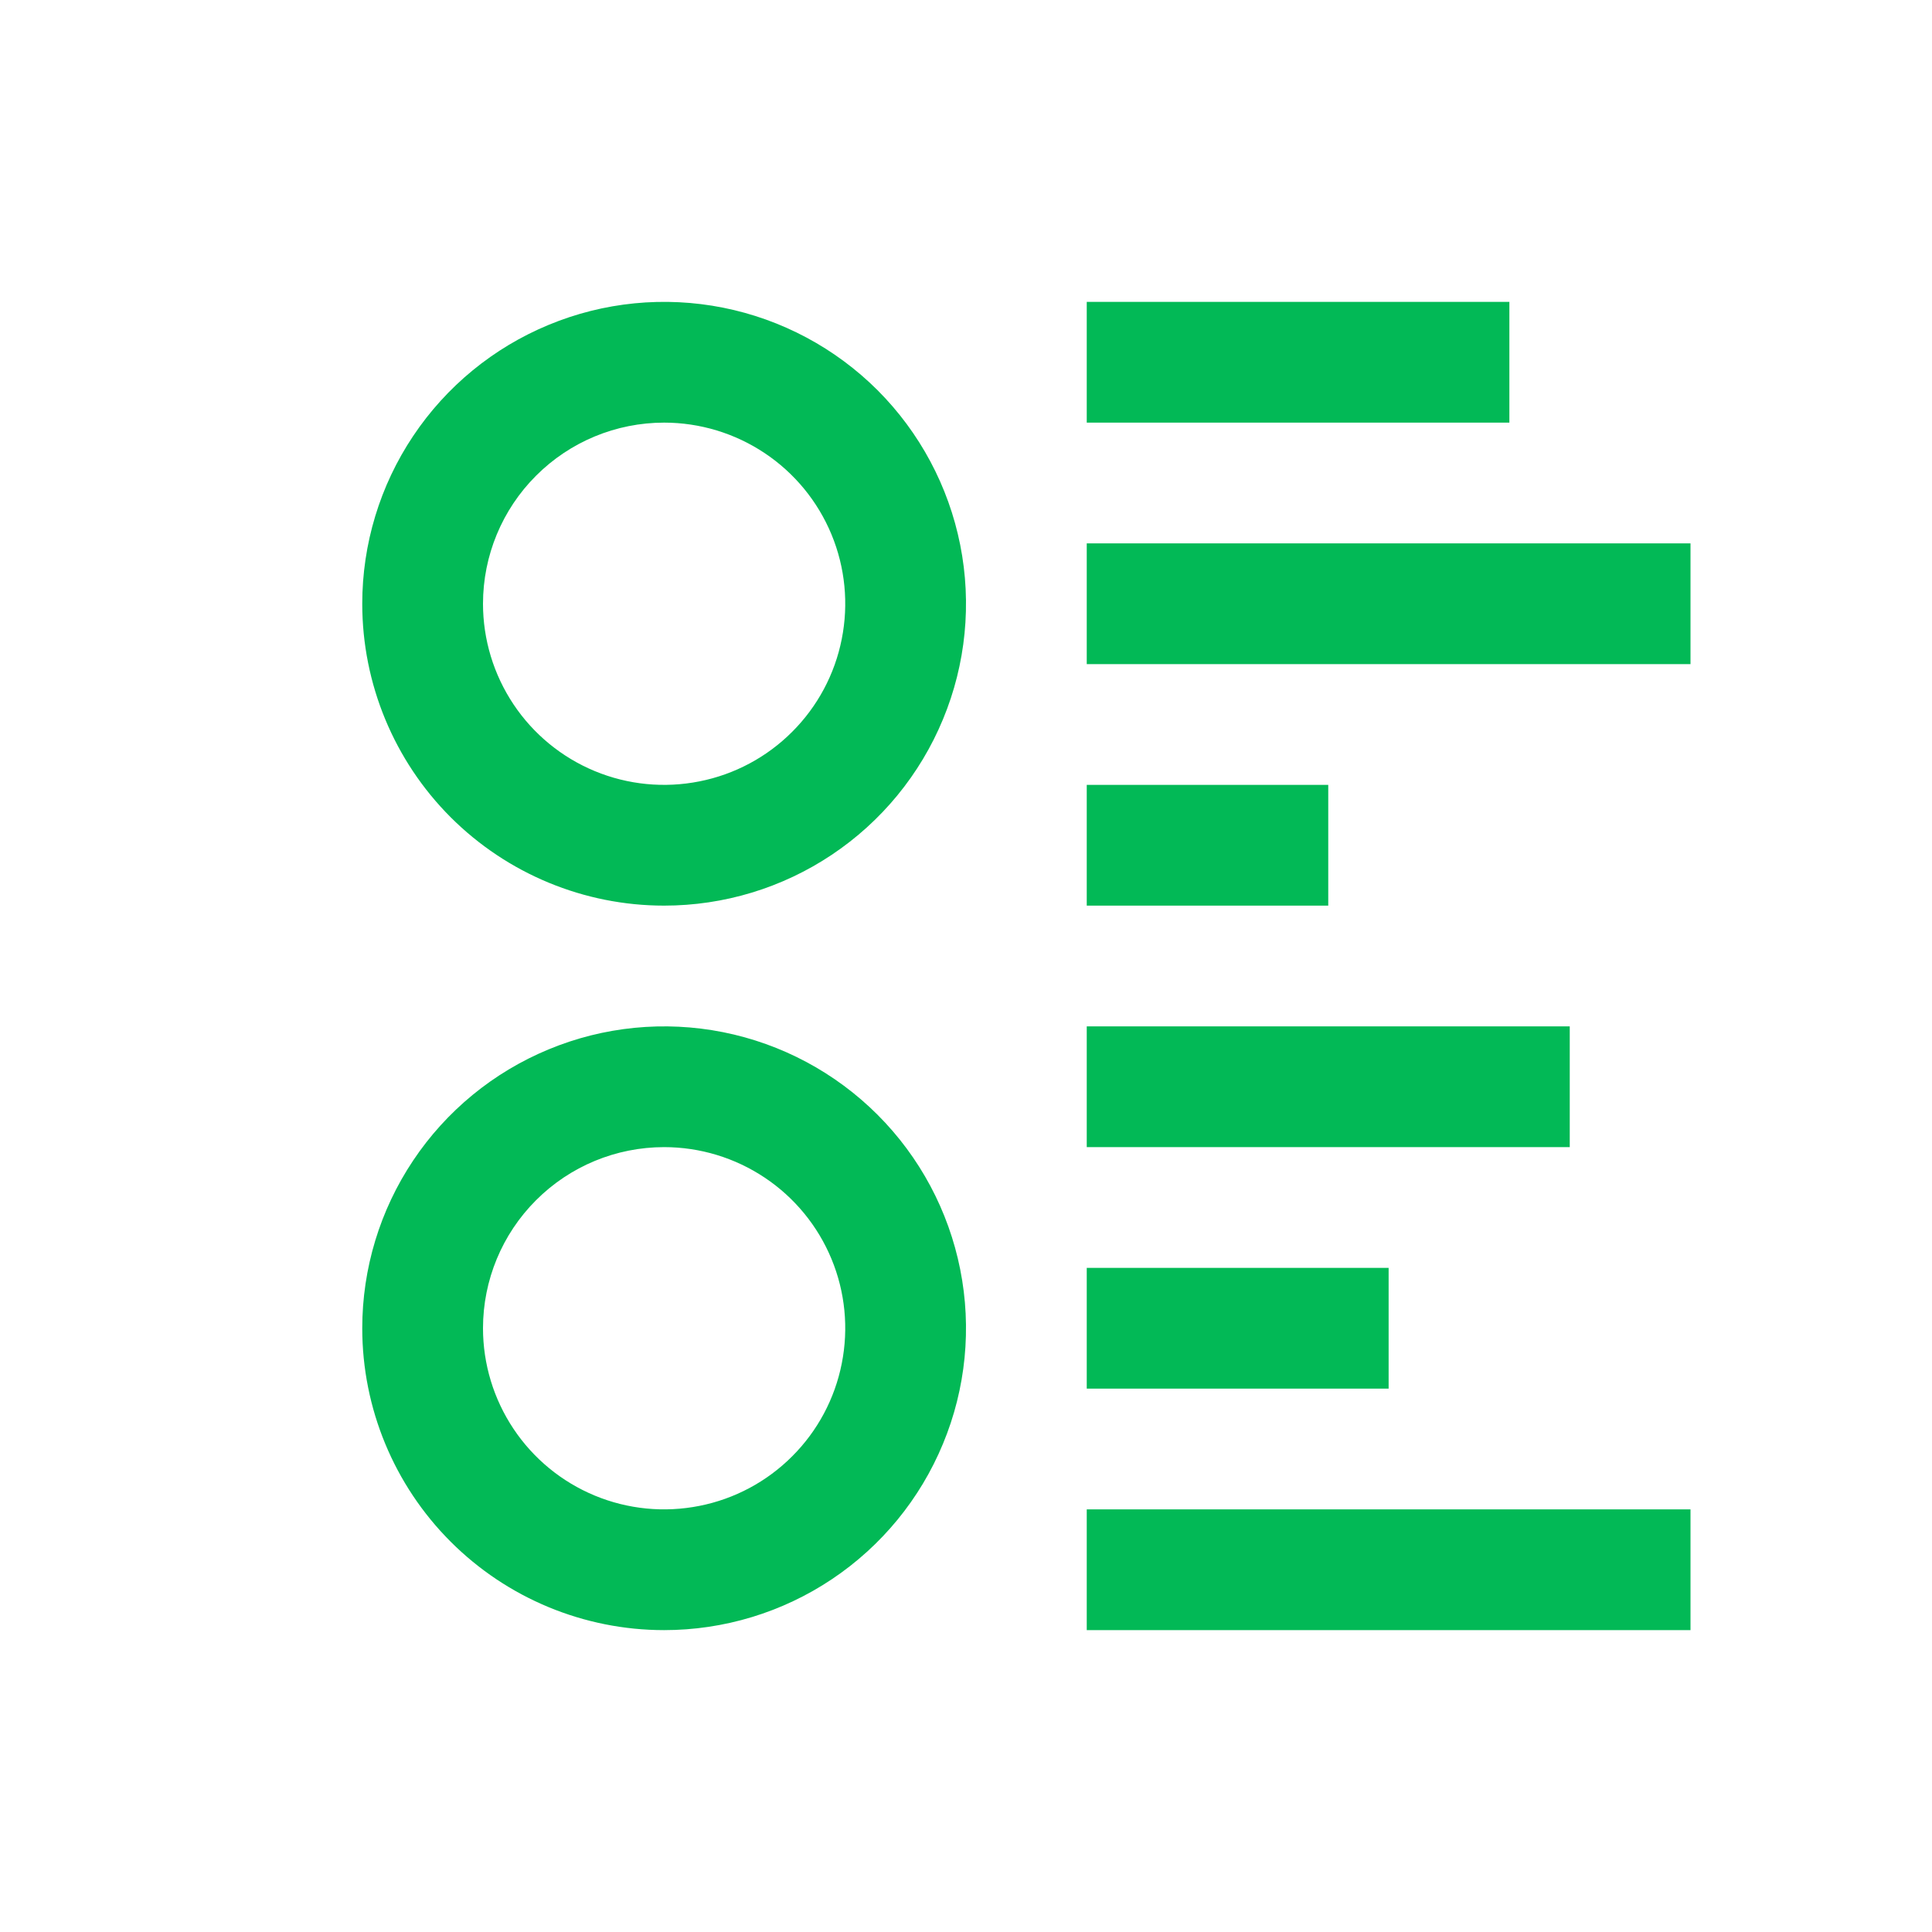
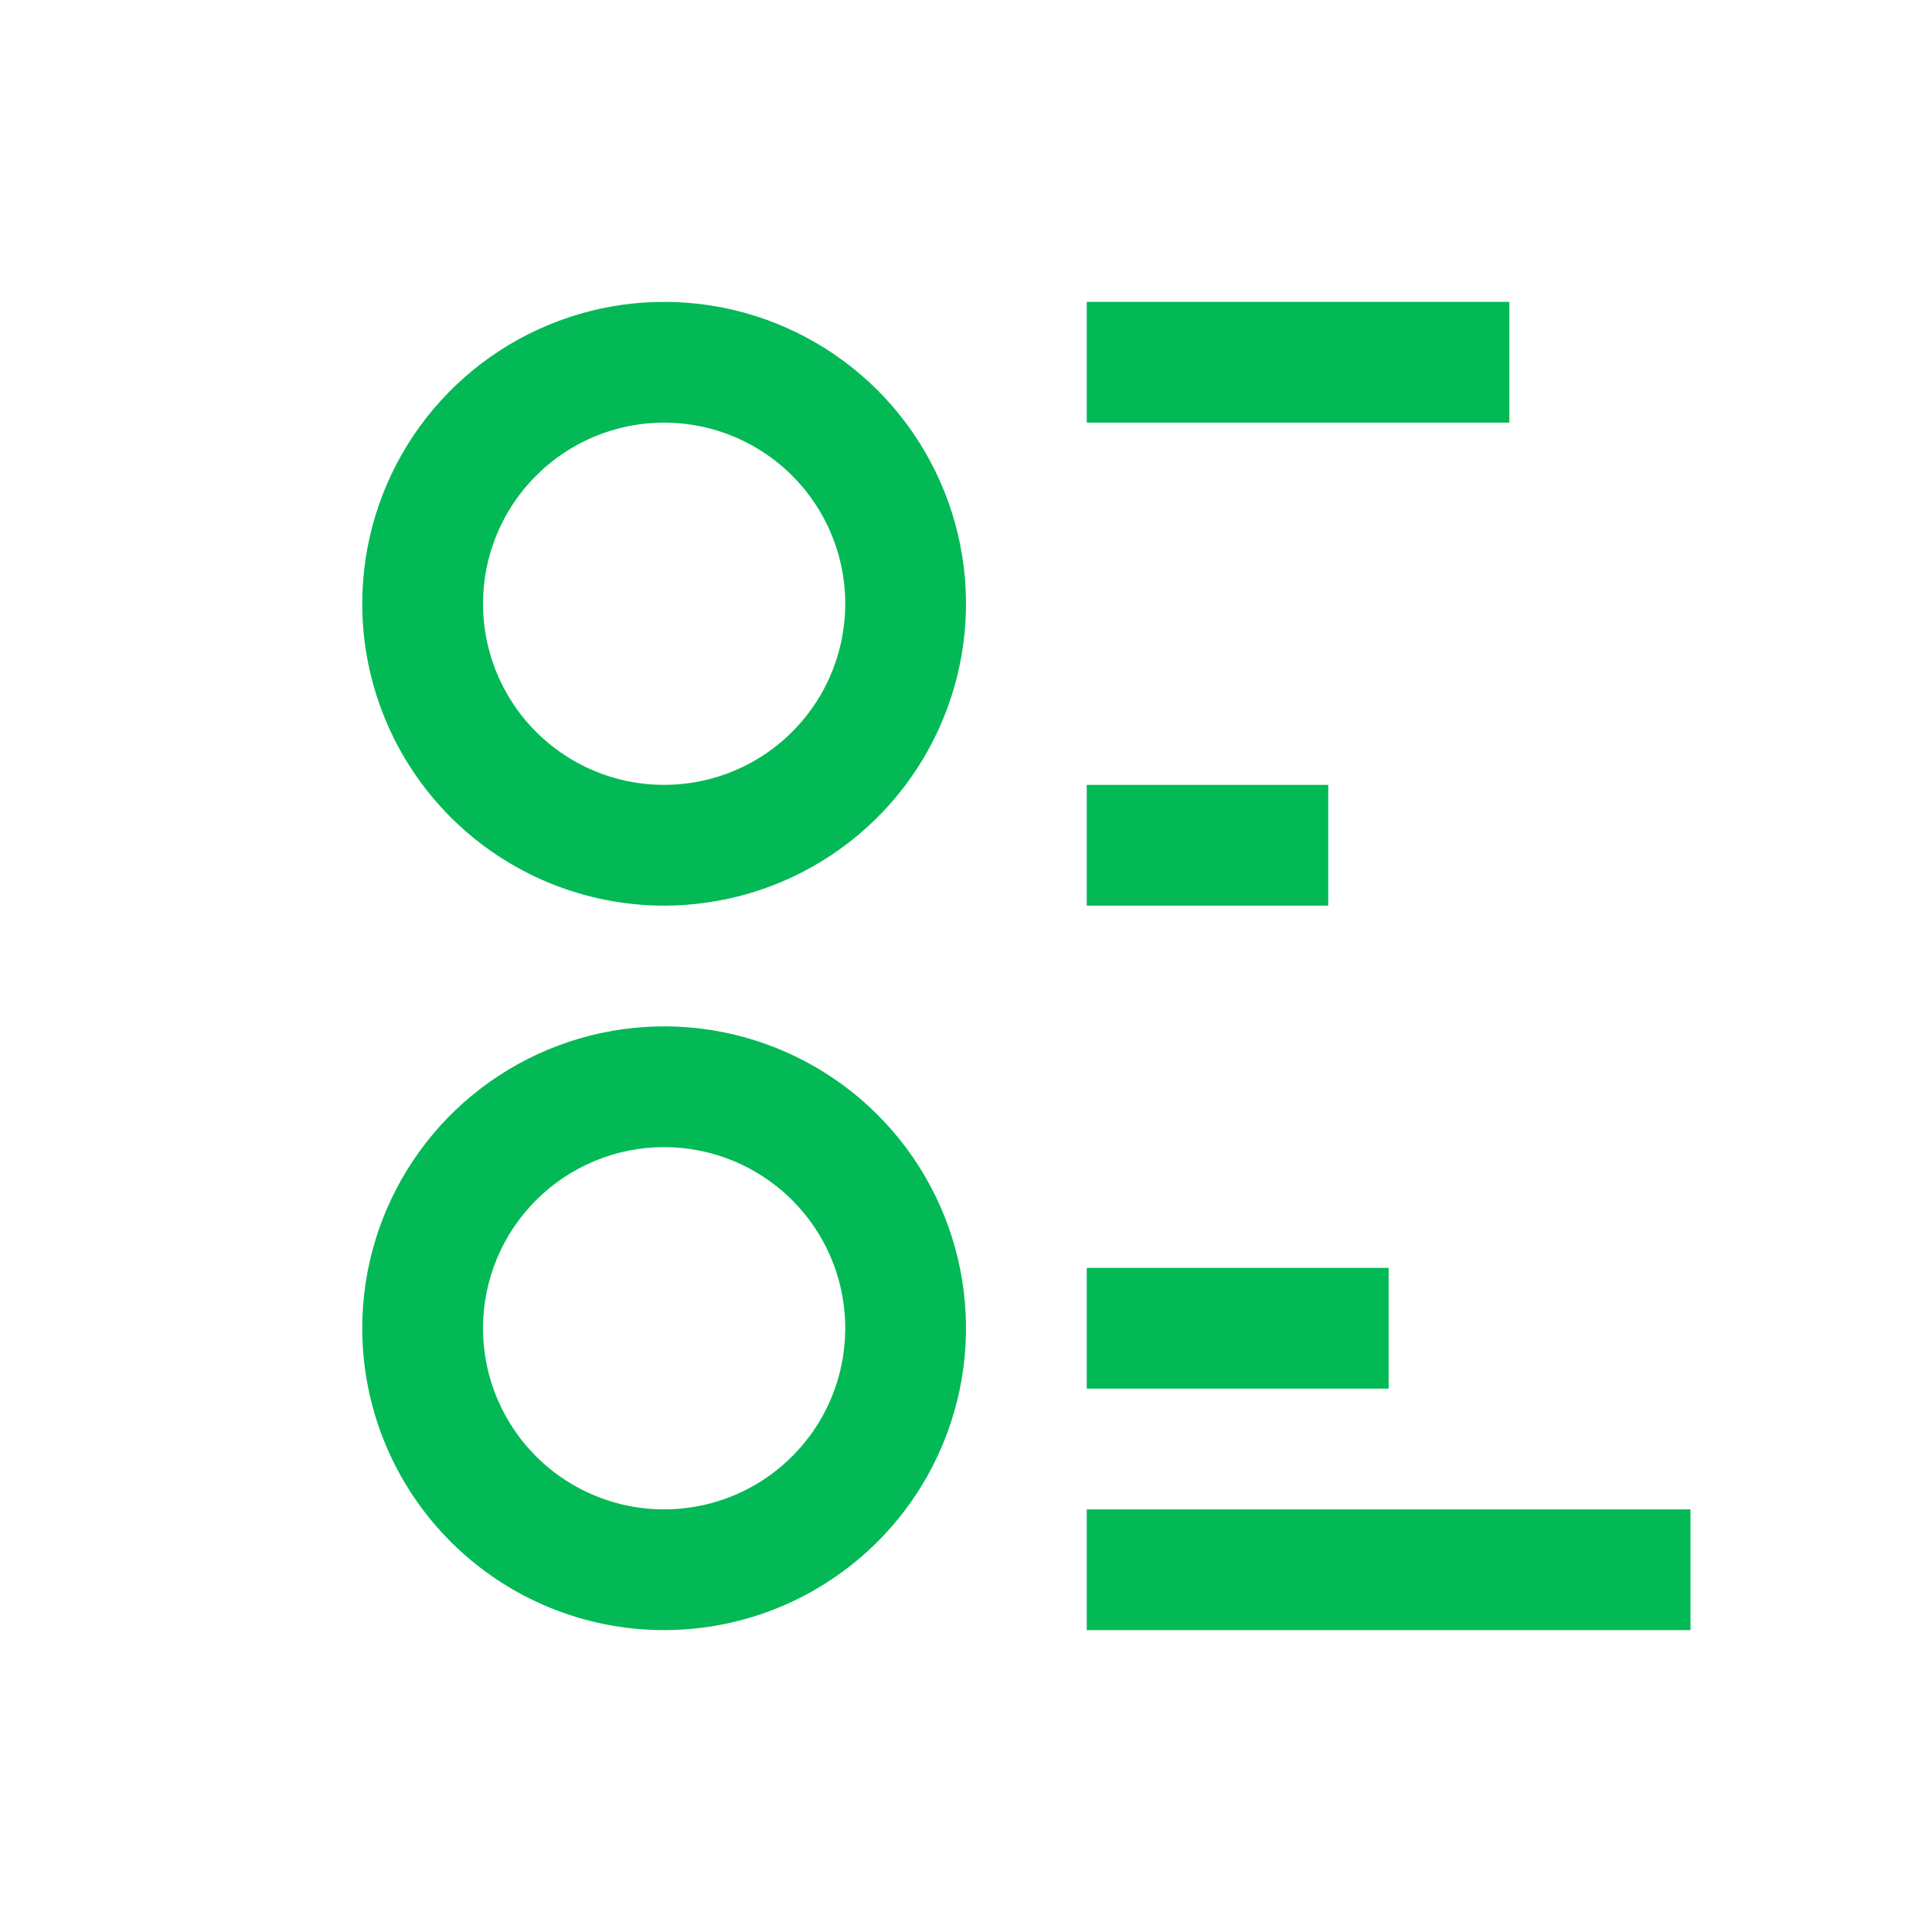
<svg xmlns="http://www.w3.org/2000/svg" width="32" height="32" viewBox="0 0 32 32" fill="none">
  <path d="M25 5H18V7H25V5Z" fill="#02B956" />
-   <path d="M28 9H18V11H28V9Z" fill="#02B956" />
  <path d="M22 13H18V15H22V13Z" fill="#02B956" />
-   <path d="M26 17H18V19H26V17Z" fill="#02B956" />
+   <path d="M26 17H18H26V17Z" fill="#02B956" />
  <path d="M28 25H18V27H28V25Z" fill="#02B956" />
  <path d="M23 21H18V23H23V21Z" fill="#02B956" />
  <path d="M11 15C11.989 15 12.956 14.707 13.778 14.157C14.6 13.608 15.241 12.827 15.619 11.913C15.998 11 16.097 9.994 15.904 9.025C15.711 8.055 15.235 7.164 14.536 6.464C13.836 5.765 12.945 5.289 11.976 5.096C11.005 4.903 10 5.002 9.087 5.381C8.173 5.759 7.392 6.4 6.843 7.222C6.293 8.044 6 9.011 6 10C6 11.326 6.527 12.598 7.464 13.536C8.402 14.473 9.674 15 11 15ZM11 7C11.593 7 12.173 7.176 12.667 7.506C13.16 7.835 13.545 8.304 13.772 8.852C13.999 9.4 14.058 10.003 13.942 10.585C13.827 11.167 13.541 11.702 13.121 12.121C12.702 12.541 12.167 12.827 11.585 12.942C11.003 13.058 10.4 12.999 9.852 12.772C9.304 12.545 8.835 12.16 8.506 11.667C8.176 11.173 8 10.593 8 10C8 9.204 8.316 8.441 8.879 7.879C9.441 7.316 10.204 7 11 7V7Z" fill="#02B956" />
  <path d="M11 27C11.989 27 12.956 26.707 13.778 26.157C14.6 25.608 15.241 24.827 15.619 23.913C15.998 23 16.097 21.994 15.904 21.025C15.711 20.055 15.235 19.164 14.536 18.465C13.836 17.765 12.945 17.289 11.976 17.096C11.005 16.903 10 17.002 9.087 17.381C8.173 17.759 7.392 18.4 6.843 19.222C6.293 20.044 6 21.011 6 22C6 23.326 6.527 24.598 7.464 25.535C8.402 26.473 9.674 27 11 27ZM11 19C11.593 19 12.173 19.176 12.667 19.506C13.16 19.835 13.545 20.304 13.772 20.852C13.999 21.4 14.058 22.003 13.942 22.585C13.827 23.167 13.541 23.702 13.121 24.121C12.702 24.541 12.167 24.827 11.585 24.942C11.003 25.058 10.4 24.999 9.852 24.772C9.304 24.545 8.835 24.16 8.506 23.667C8.176 23.173 8 22.593 8 22C8 21.204 8.316 20.441 8.879 19.879C9.441 19.316 10.204 19 11 19V19Z" fill="#02B956" />
</svg>